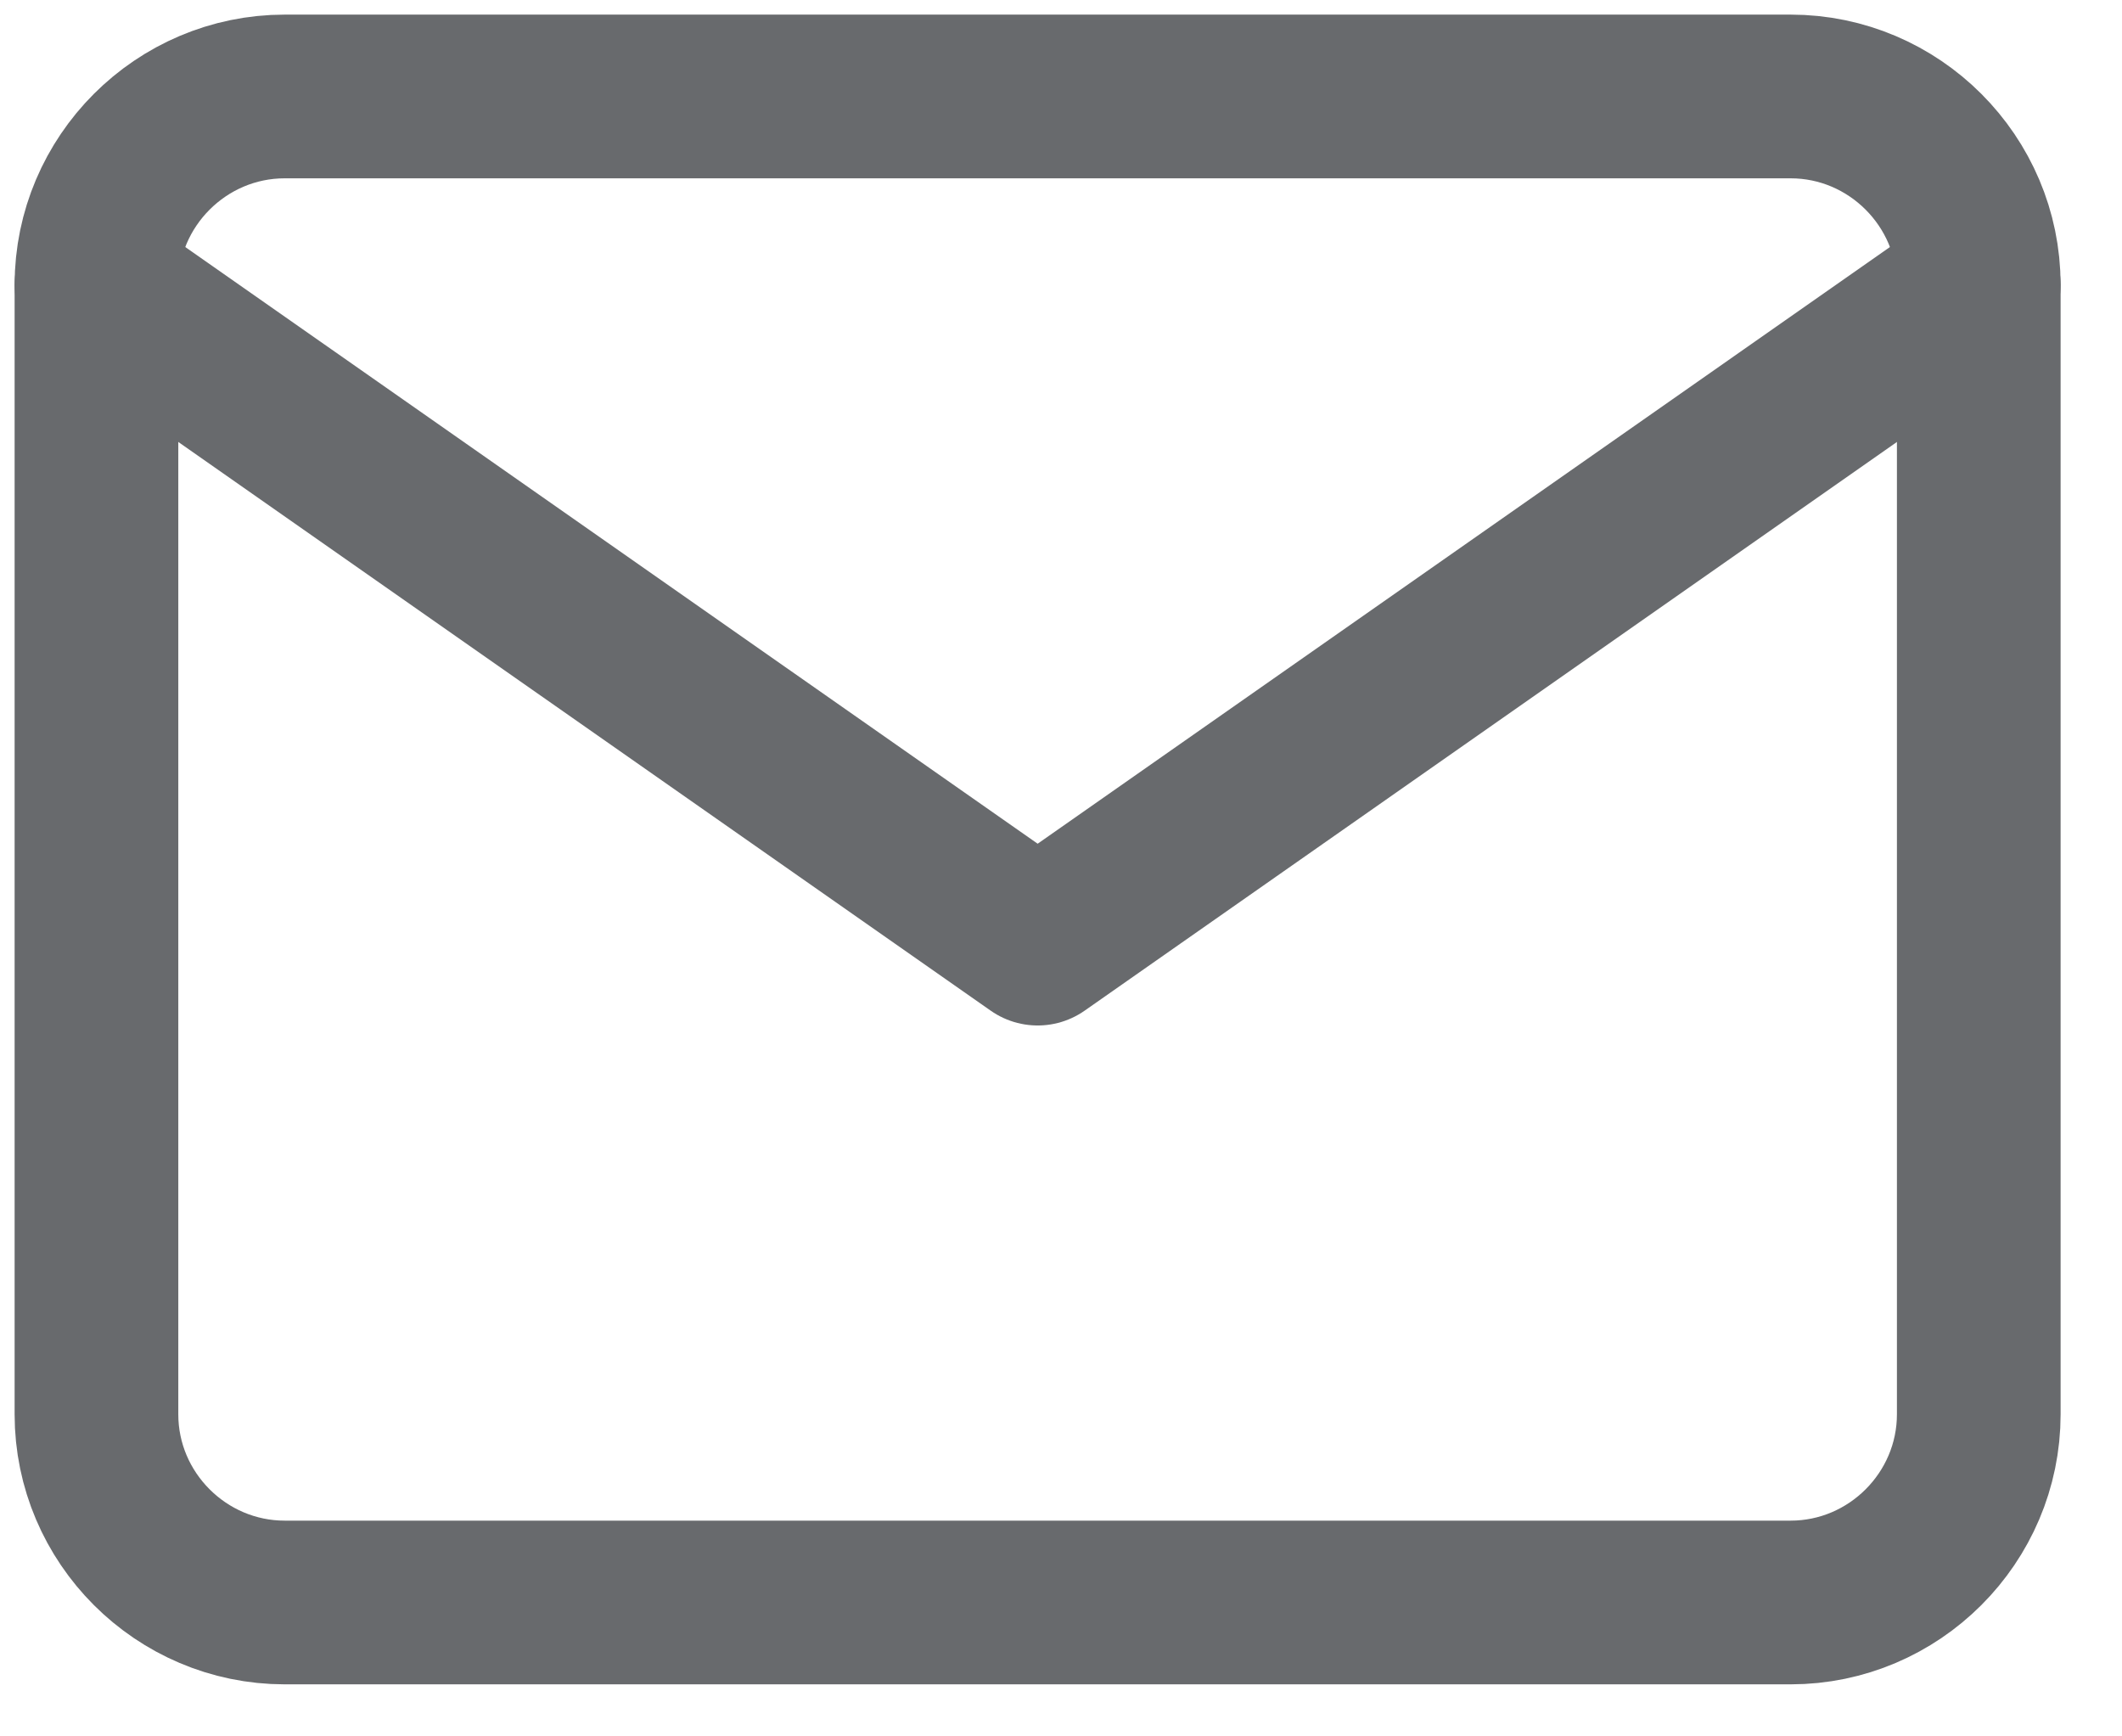
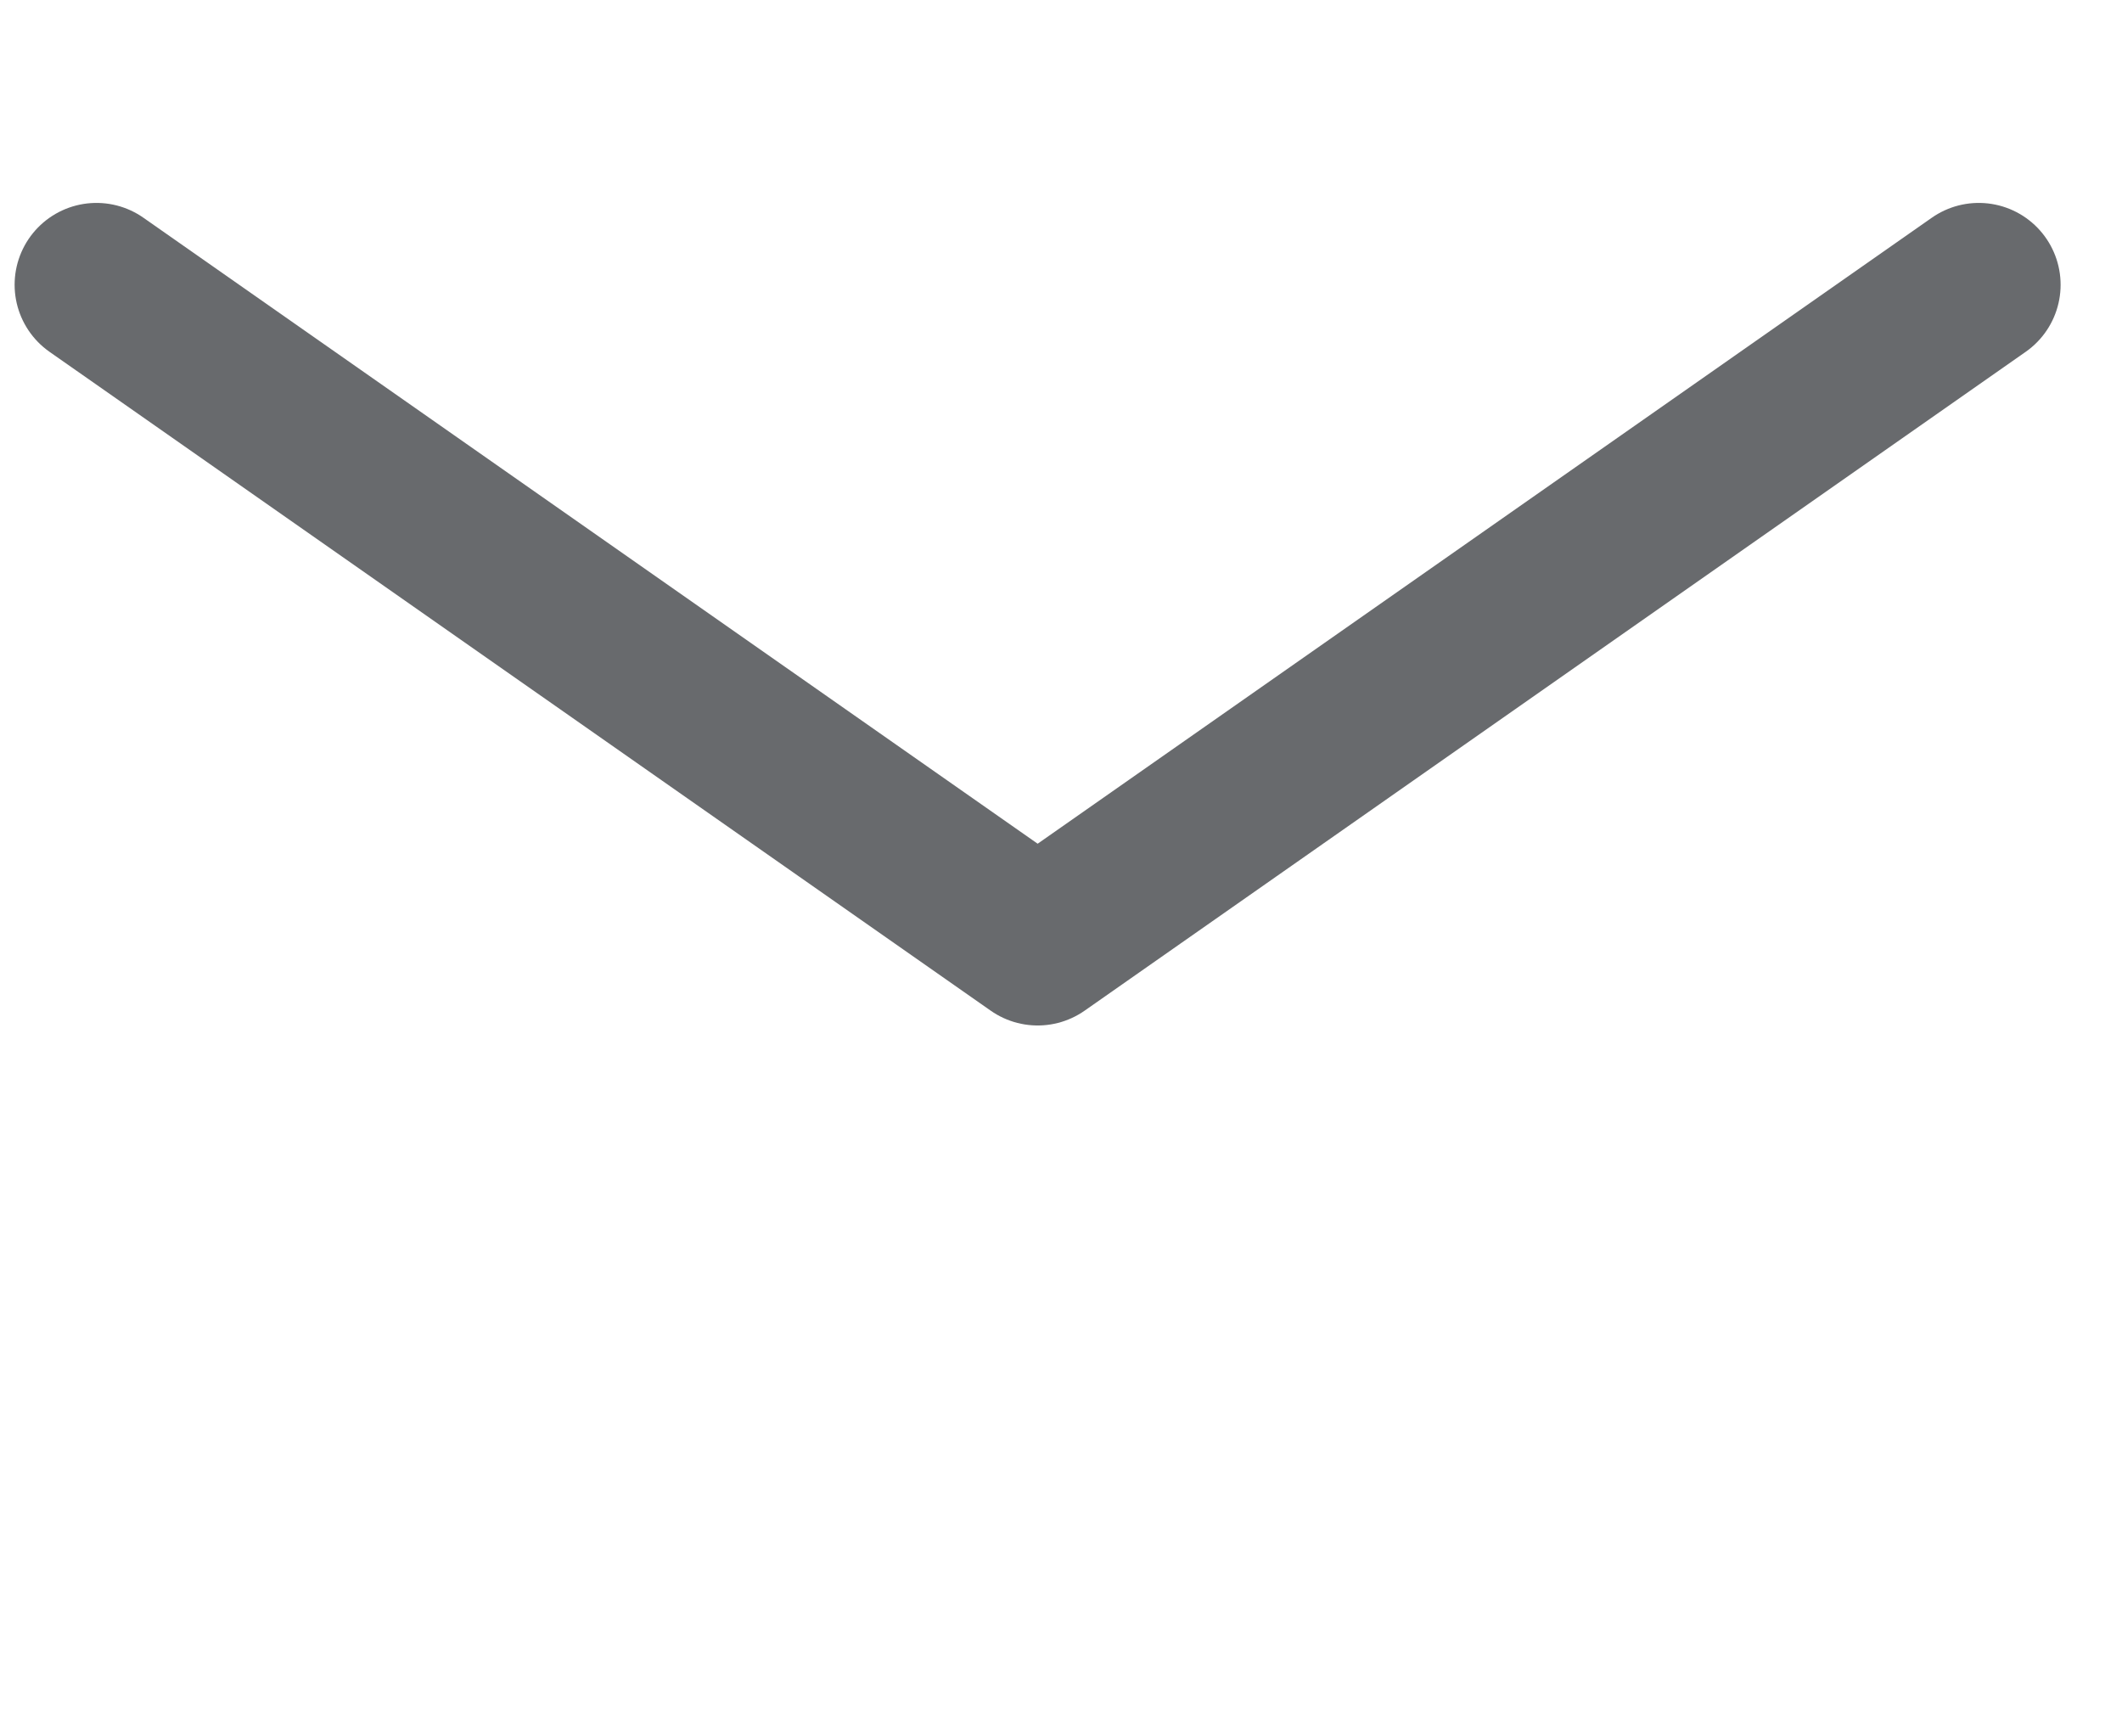
<svg xmlns="http://www.w3.org/2000/svg" width="22px" height="18px" viewBox="0 0 22 18" version="1.1">
  <title>36F813DA-9DF3-4688-86A5-7E7DFE77576D</title>
  <g id="Page-1" stroke="none" stroke-width="1" fill="none" fill-rule="evenodd" stroke-linecap="round" stroke-linejoin="round">
    <g id="5.5_News-Copy" transform="translate(-1080, -547)" stroke="#686A6D" stroke-width="1.697">
      <g id="Group-8" transform="translate(1018, 532)">
        <g id="mail-copy" transform="translate(62, 15)">
-           <path d="M2.952,1 L18.564,1 C19.637,1 20.515,1.878 20.515,2.952 L20.515,14.661 C20.515,15.734 19.637,16.612 18.564,16.612 L2.952,16.612 C1.878,16.612 1,15.734 1,14.661 L1,2.952 C1,1.878 1.878,1 2.952,1 Z" id="Path" />
          <polyline id="Path" points="20.515 2.952 10.758 9.782 1 2.952" />
        </g>
      </g>
    </g>
  </g>
</svg>